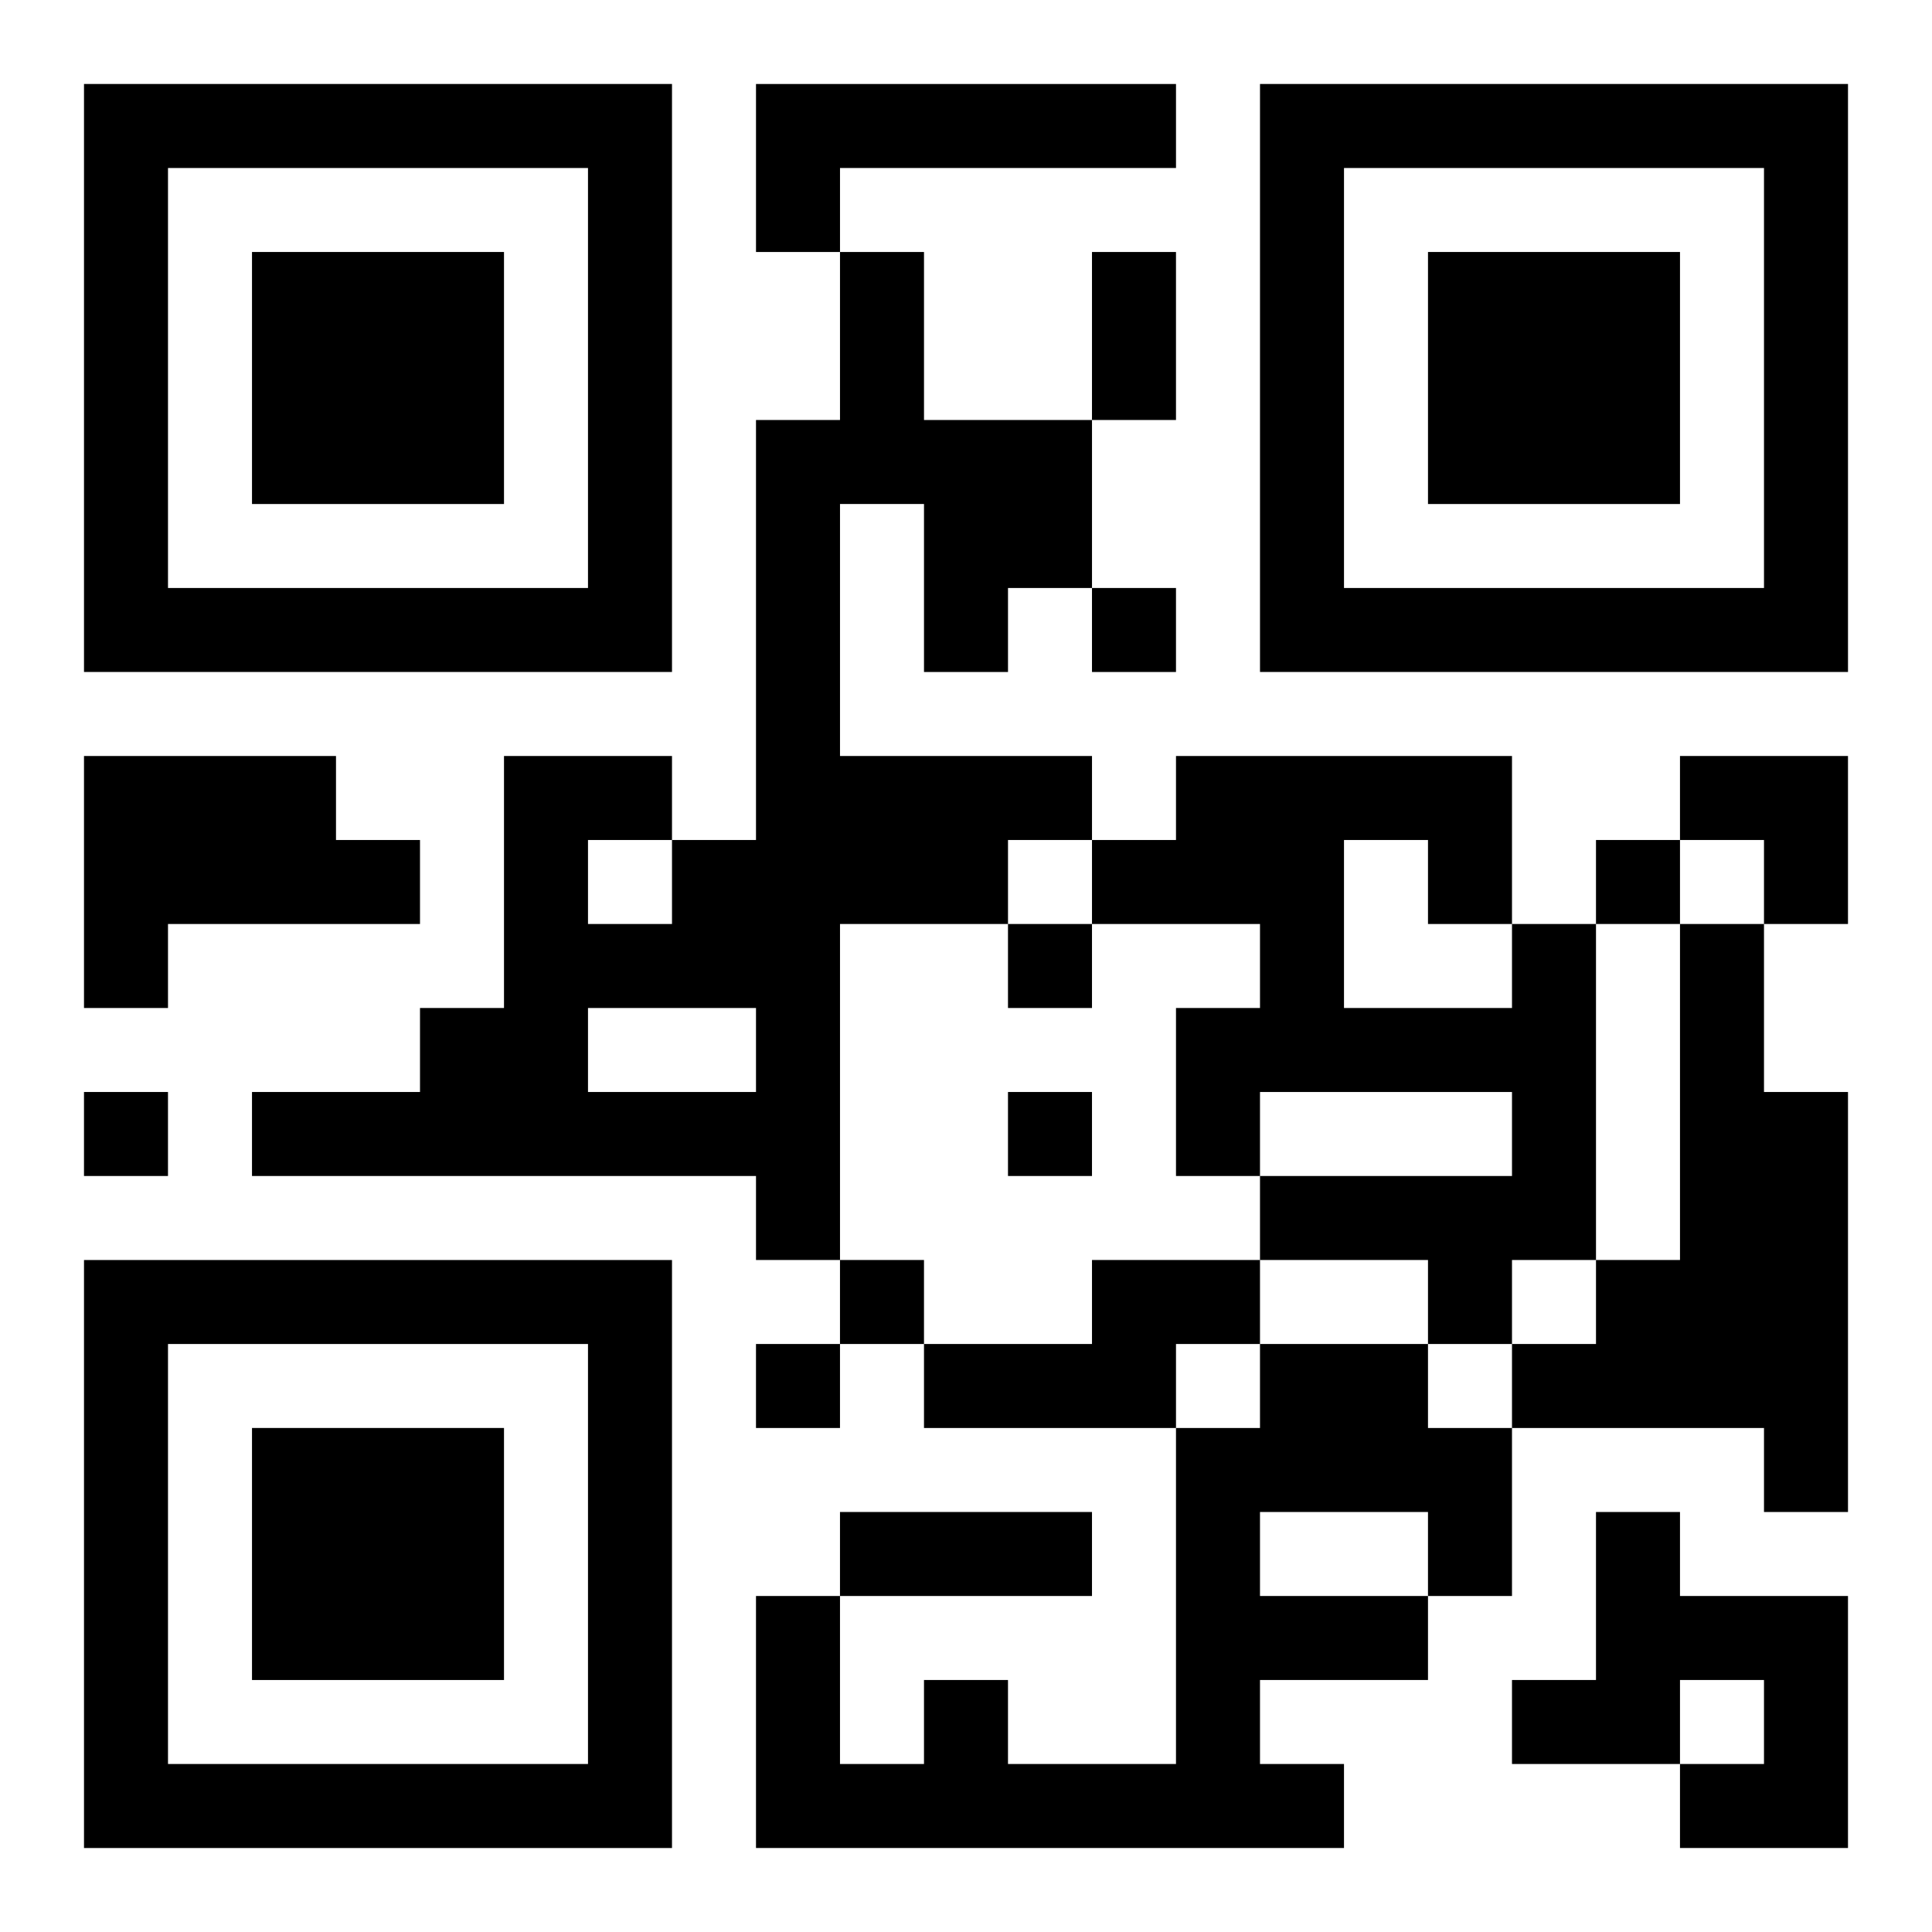
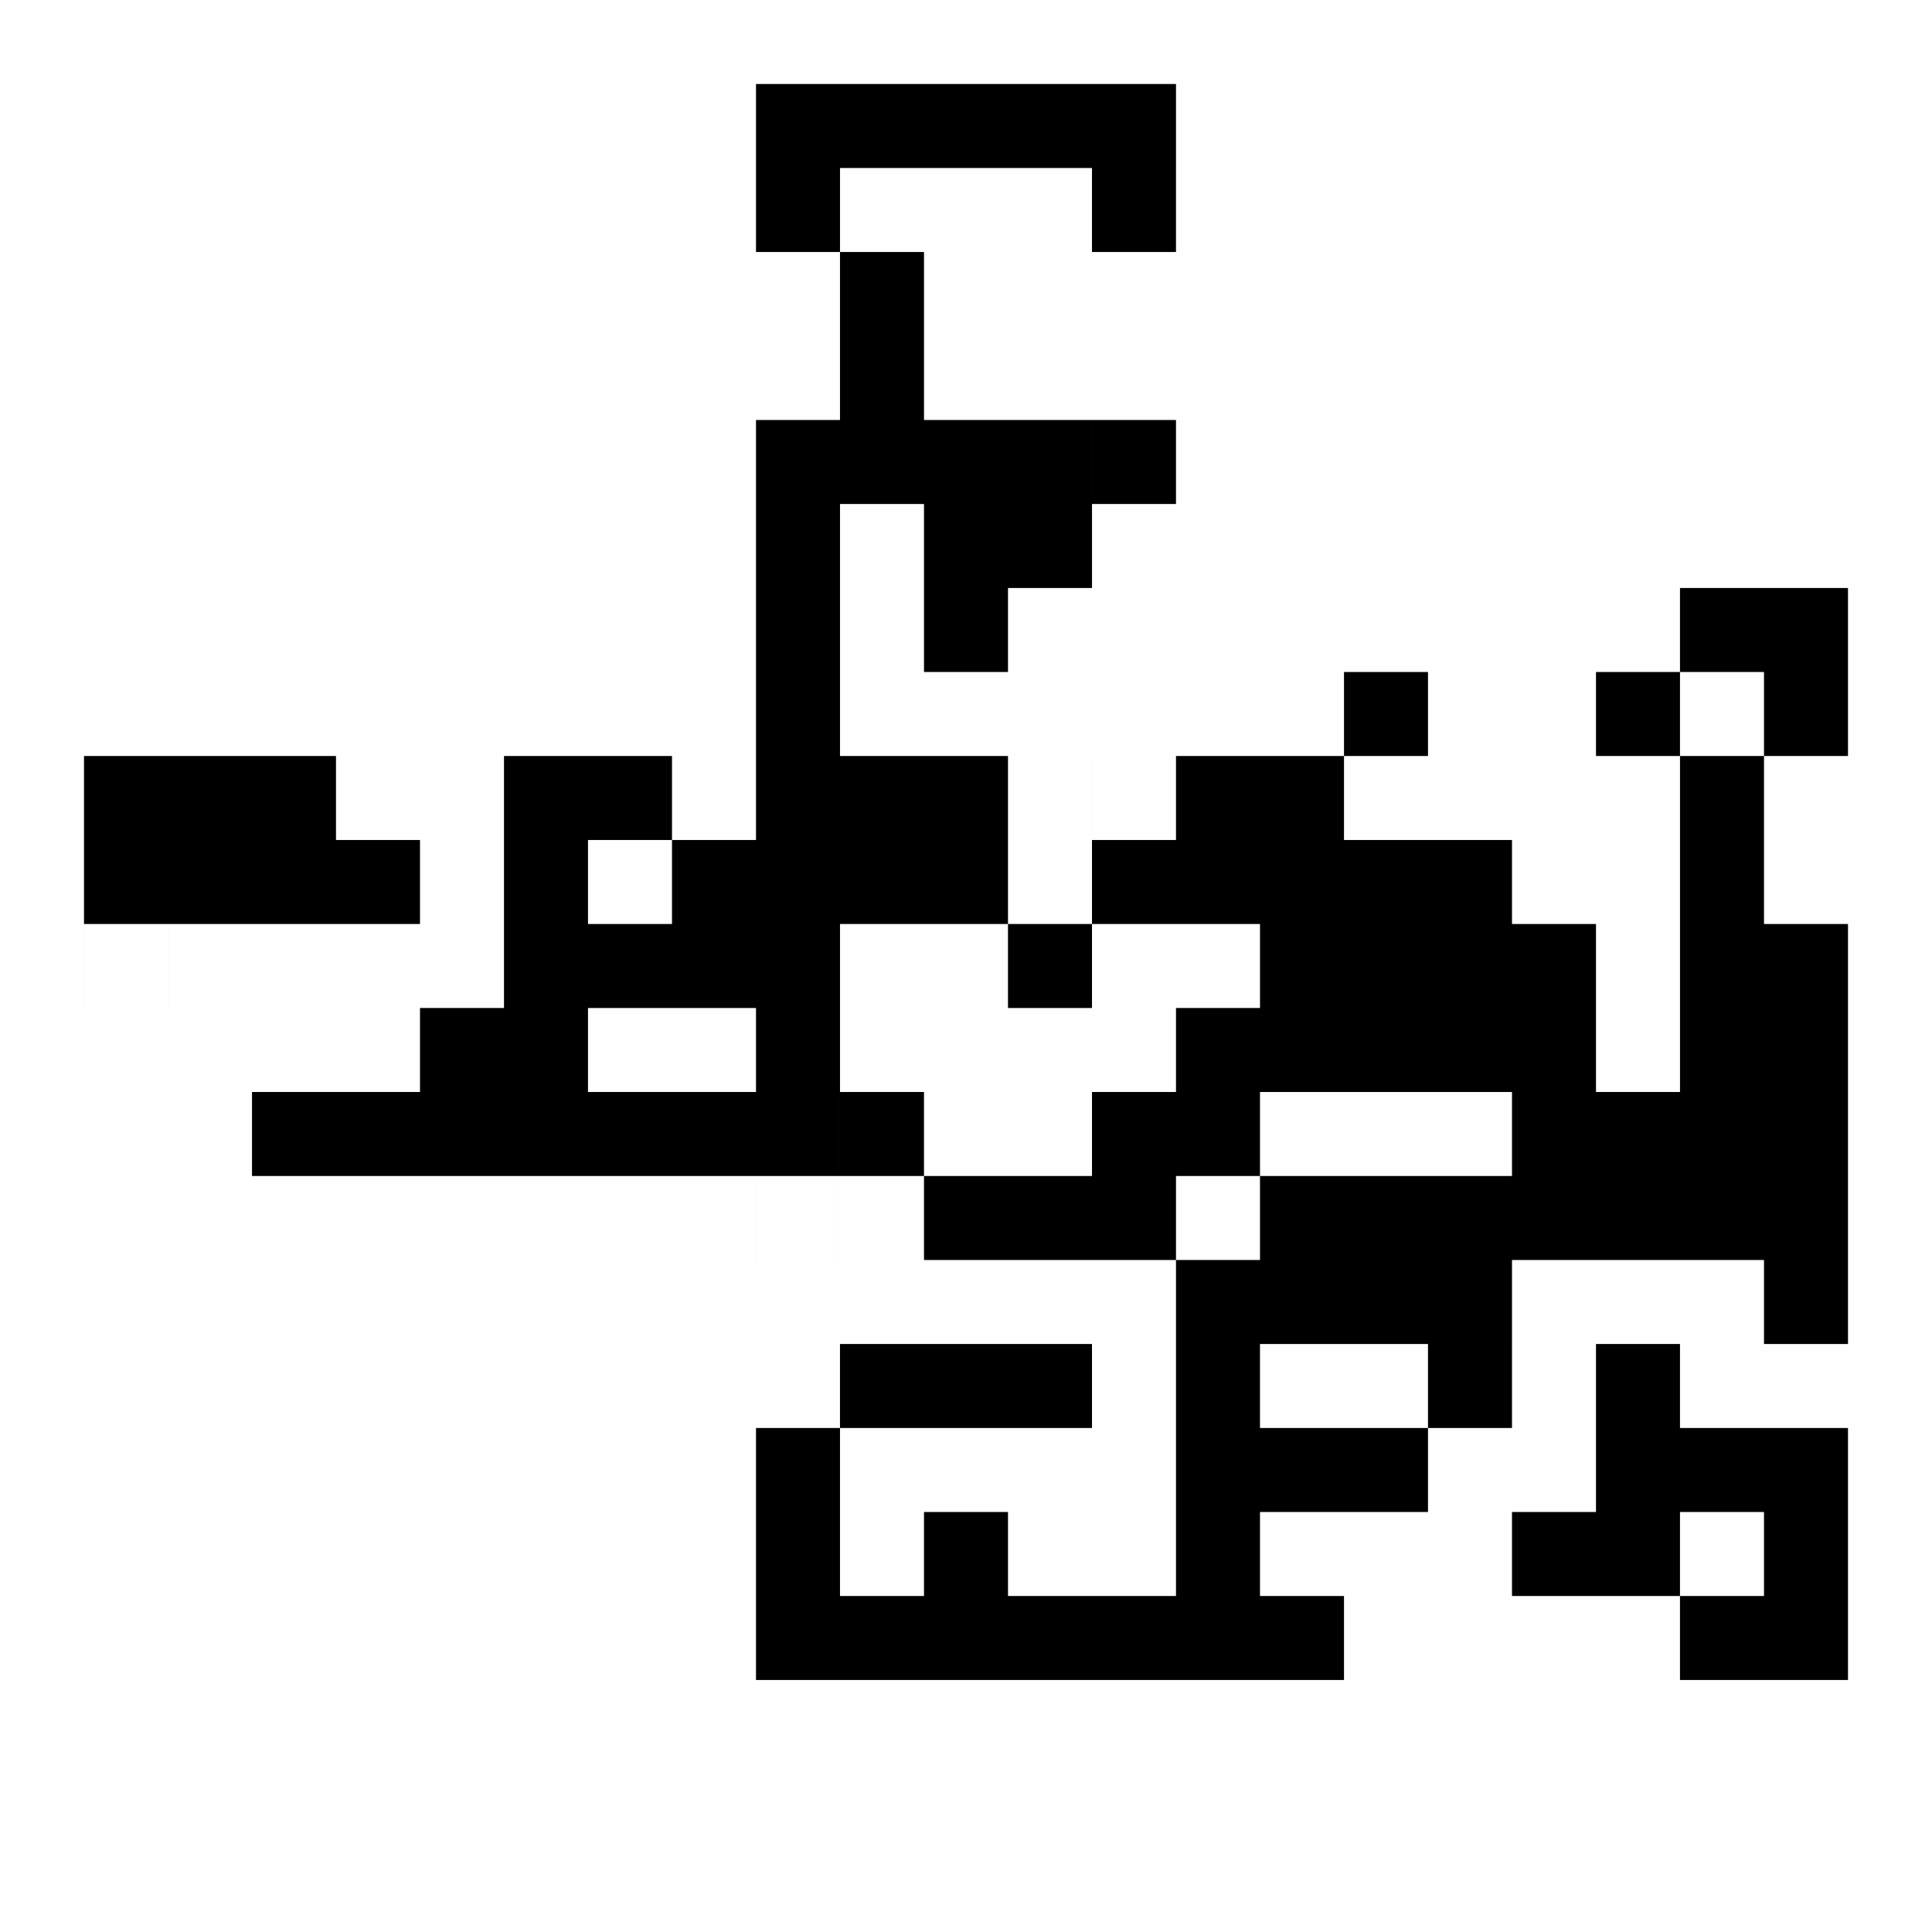
<svg xmlns="http://www.w3.org/2000/svg" xmlns:xlink="http://www.w3.org/1999/xlink" width="250" height="250" baseProfile="full" version="1.1" viewBox="-1 -1 23 23">
  <symbol id="a">
-     <path d="m0 7v7h7v-7h-7zm1 1h5v5h-5v-5zm1 1v3h3v-3h-3z" />
-   </symbol>
+     </symbol>
  <use y="-7" xlink:href="#a" />
  <use y="7" xlink:href="#a" />
  <use x="14" y="-7" xlink:href="#a" />
-   <path d="m8 0h5v1h-4v1h-1v-2m1 2h1v2h2v2h-1v1h-1v-2h-1v3h3v1h-1v1h-2v4h-1v-1h-6v-1h2v-1h1v-3h2v1h1v-5h1v-2m-3 7v1h1v-1h-1m0 2v1h2v-1h-2m-6-3h3v1h1v1h-3v1h-1v-3m17 2h1v4h-1v1h-1v-1h-2v-1h3v-1h-3v1h-1v-2h1v-1h-2v-1h1v-1h4v2m-2-1v2h2v-1h-1v-1h-1m4 1h1v2h1v5h-1v-1h-3v-1h1v-1h1v-4m-7 4h2v1h-1v1h-3v-1h2v-1m2 1h2v1h1v2h-1v1h-2v1h1v1h-7v-3h1v2h1v-1h1v1h2v-4h1v-1m0 2v1h2v-1h-2m4 0h1v1h2v3h-2v-1h1v-1h-1v1h-2v-1h1v-2m-6-11v1h1v-1h-1m6 3v1h1v-1h-1m-7 1v1h1v-1h-1m-11 2v1h1v-1h-1m11 0v1h1v-1h-1m-2 2v1h1v-1h-1m-1 1v1h1v-1h-1m4-13h1v2h-1v-2m-3 15h3v1h-3v-1m10-9h2v2h-1v-1h-1z" />
+   <path d="m8 0h5v1h-4v1h-1v-2m1 2h1v2h2v2h-1v1h-1v-2h-1v3h3v1h-1v1h-2v4h-1v-1h-6v-1h2v-1h1v-3h2v1h1v-5h1v-2m-3 7v1h1v-1h-1m0 2v1h2v-1h-2m-6-3h3v1h1v1h-3v1h-1v-3m17 2h1v4h-1v1h-1v-1h-2v-1h3v-1h-3v1h-1v-2h1v-1h-2v-1h1v-1h4m-2-1v2h2v-1h-1v-1h-1m4 1h1v2h1v5h-1v-1h-3v-1h1v-1h1v-4m-7 4h2v1h-1v1h-3v-1h2v-1m2 1h2v1h1v2h-1v1h-2v1h1v1h-7v-3h1v2h1v-1h1v1h2v-4h1v-1m0 2v1h2v-1h-2m4 0h1v1h2v3h-2v-1h1v-1h-1v1h-2v-1h1v-2m-6-11v1h1v-1h-1m6 3v1h1v-1h-1m-7 1v1h1v-1h-1m-11 2v1h1v-1h-1m11 0v1h1v-1h-1m-2 2v1h1v-1h-1m-1 1v1h1v-1h-1m4-13h1v2h-1v-2m-3 15h3v1h-3v-1m10-9h2v2h-1v-1h-1z" />
</svg>